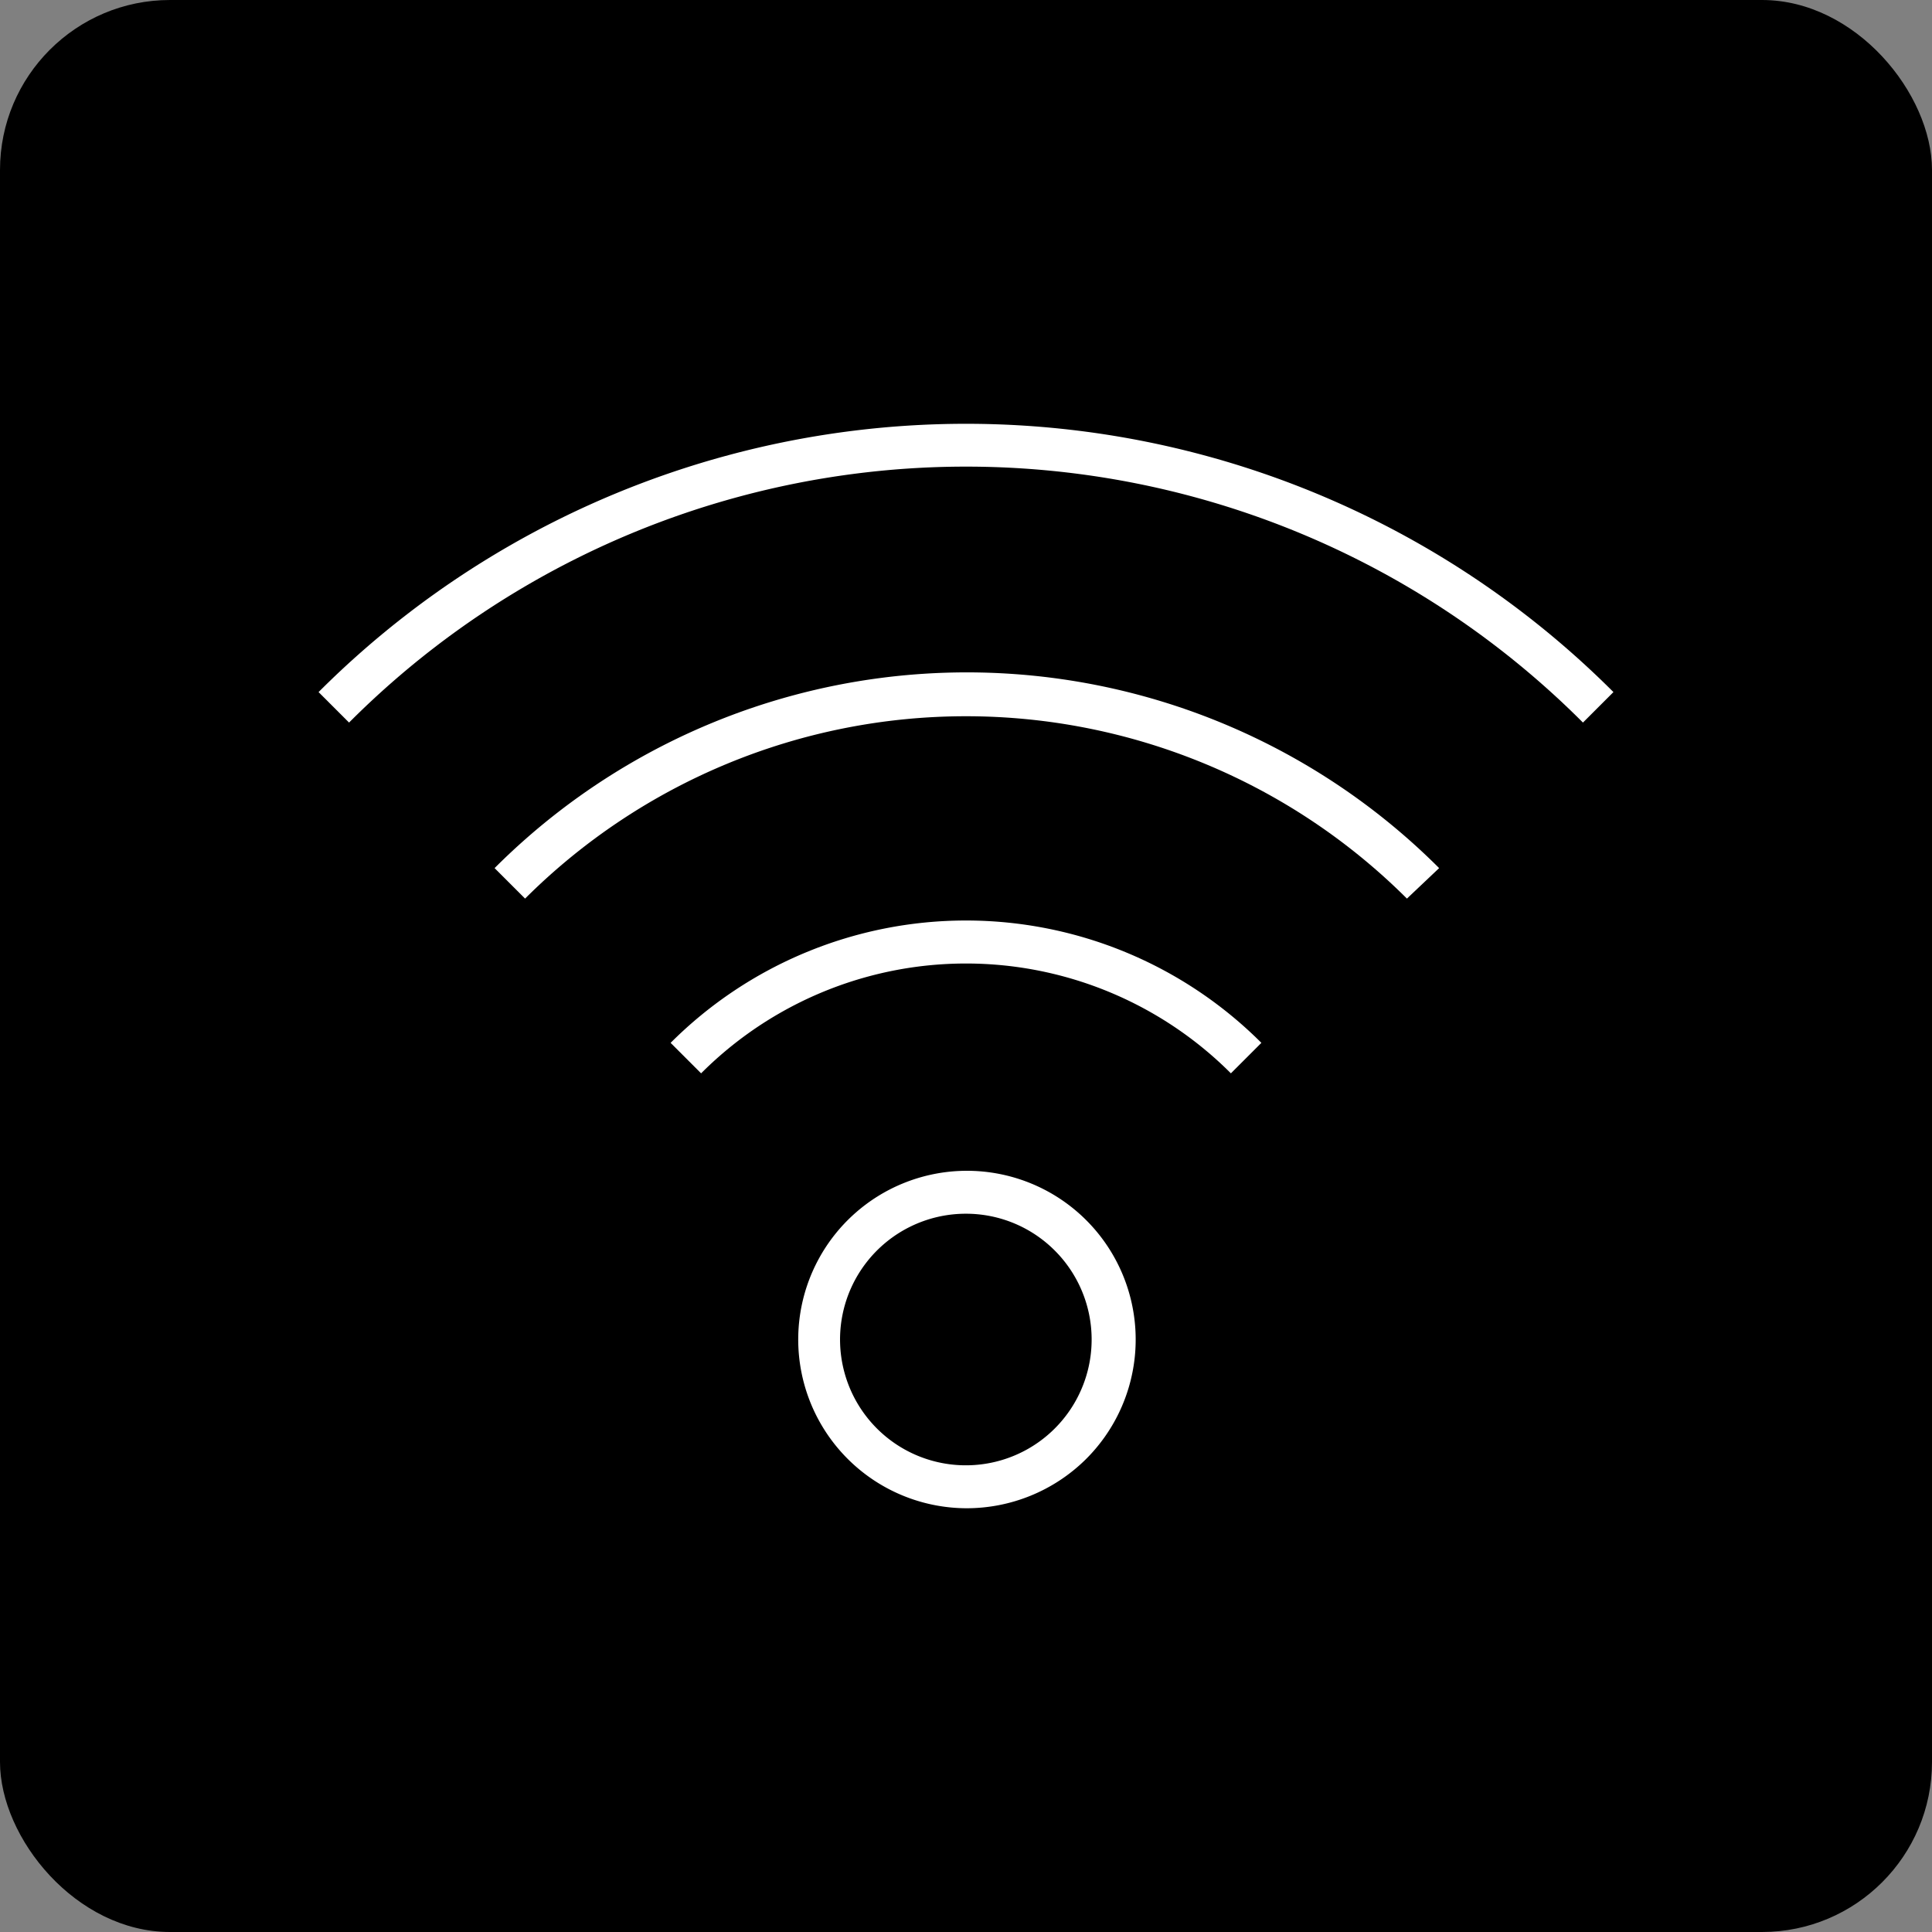
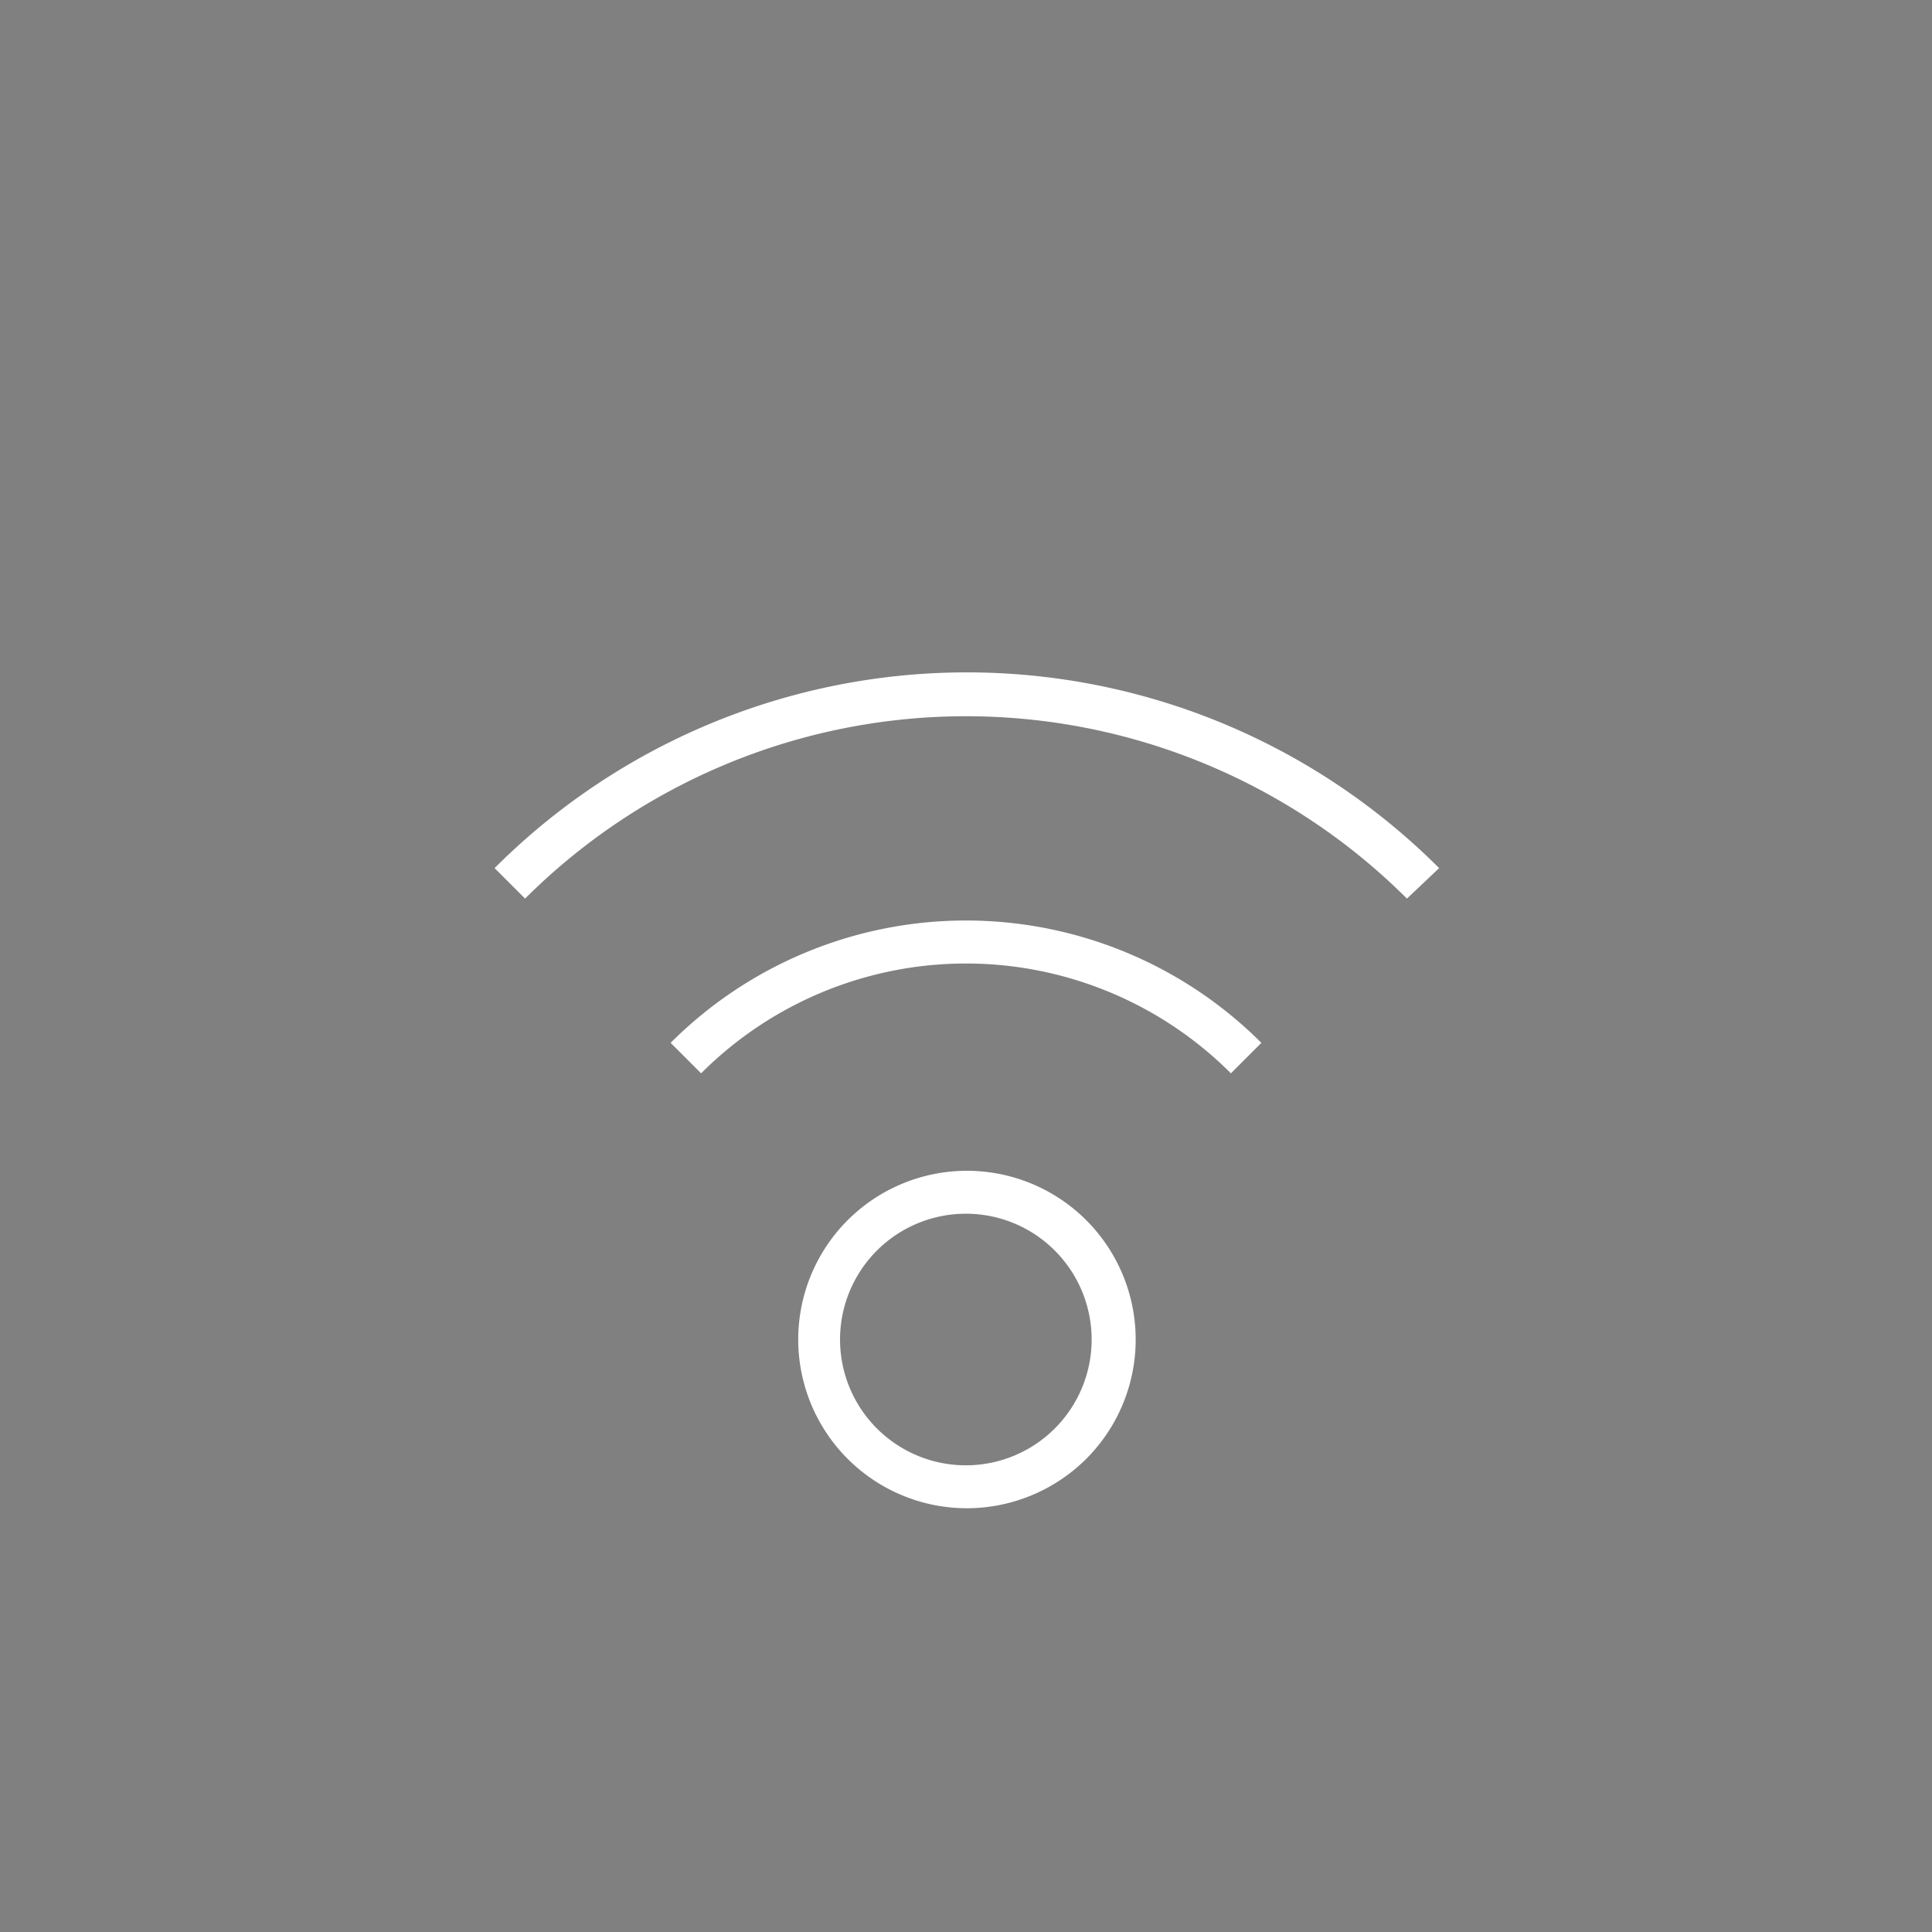
<svg xmlns="http://www.w3.org/2000/svg" width="45" height="45" viewBox="0 0 45 45">
  <rect x="0" y="0" width="45" height="45" fill="#808080" stroke="none" />
  <defs>
    <style>
      .a {
        fill: #fff;
      }
    </style>
  </defs>
  <title>service-icon02</title>
-   <rect width="45" height="45" rx="3.96" ry="3.96" />
  <g>
-     <path class="a" d="M22.5,35.13A3.93,3.93,0,1,1,25.28,34,3.95,3.95,0,0,1,22.5,35.13Zm0-6.86a2.93,2.93,0,1,0,2.07.86A2.92,2.92,0,0,0,22.5,28.27Z" />
+     <path class="a" d="M22.5,35.13A3.93,3.93,0,1,1,25.28,34,3.95,3.95,0,0,1,22.5,35.13Zm0-6.86a2.93,2.93,0,1,0,2.07.86A2.92,2.92,0,0,0,22.5,28.27" />
    <path class="a" d="M28.67,25a8.72,8.72,0,0,0-12.34,0l-.71-.71a9.73,9.73,0,0,1,13.76,0Z" />
    <path class="a" d="M32.77,20.93a14.54,14.54,0,0,0-20.54,0l-.71-.71a15.55,15.55,0,0,1,22,0Z" />
-     <path class="a" d="M36.87,16.83a20.3,20.3,0,0,0-28.74,0l-.71-.71a21.32,21.32,0,0,1,30.16,0Z" />
  </g>
</svg>